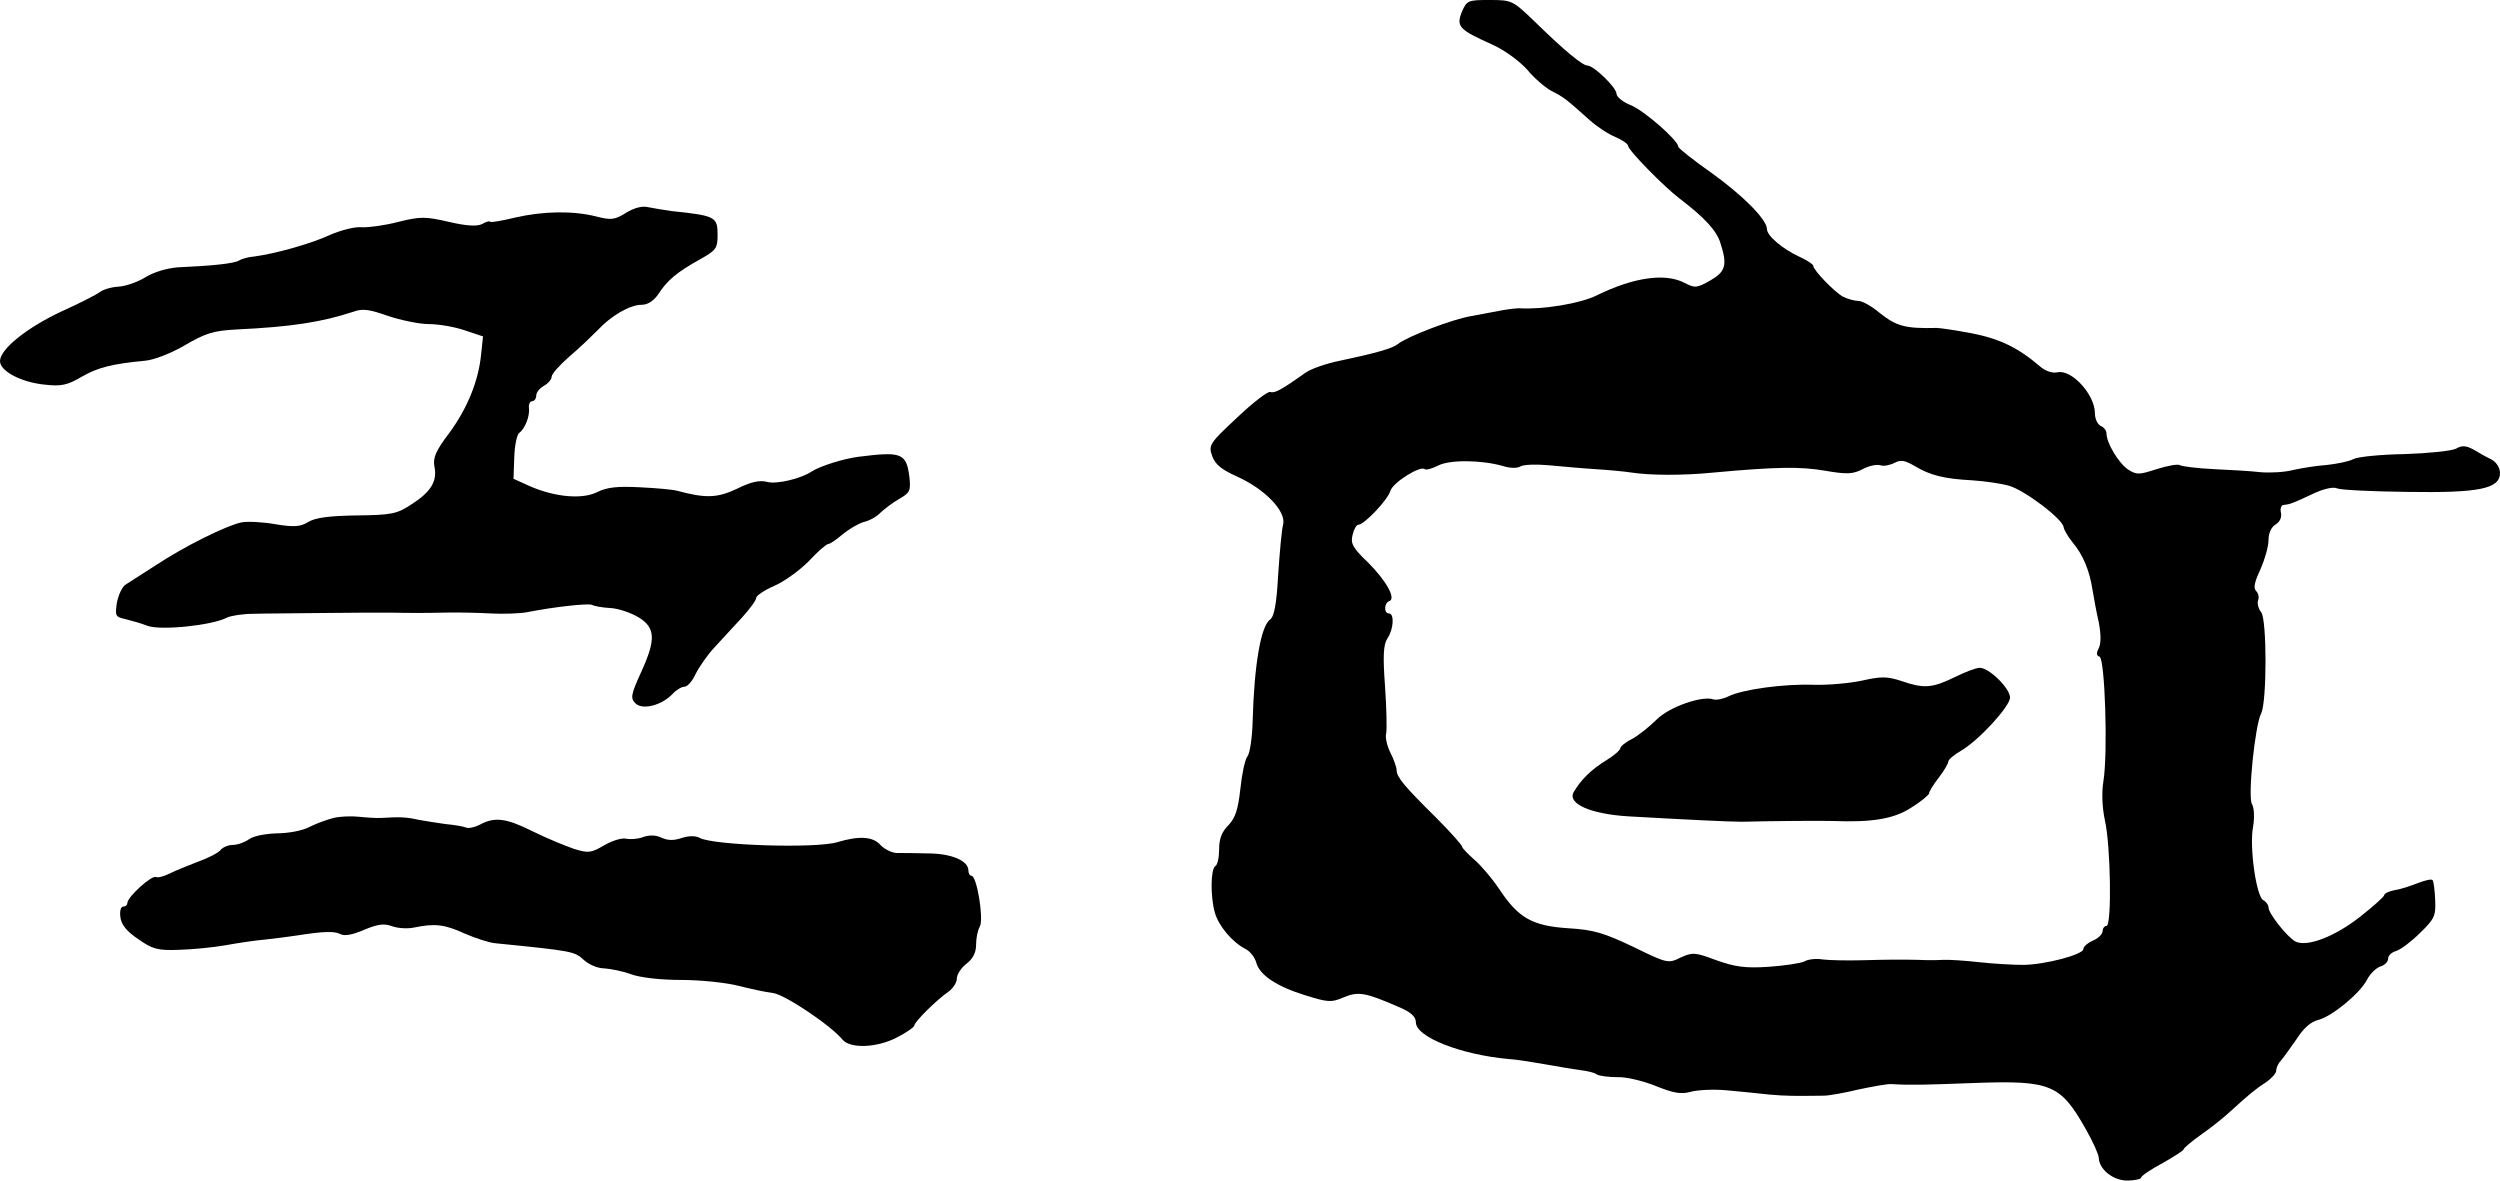
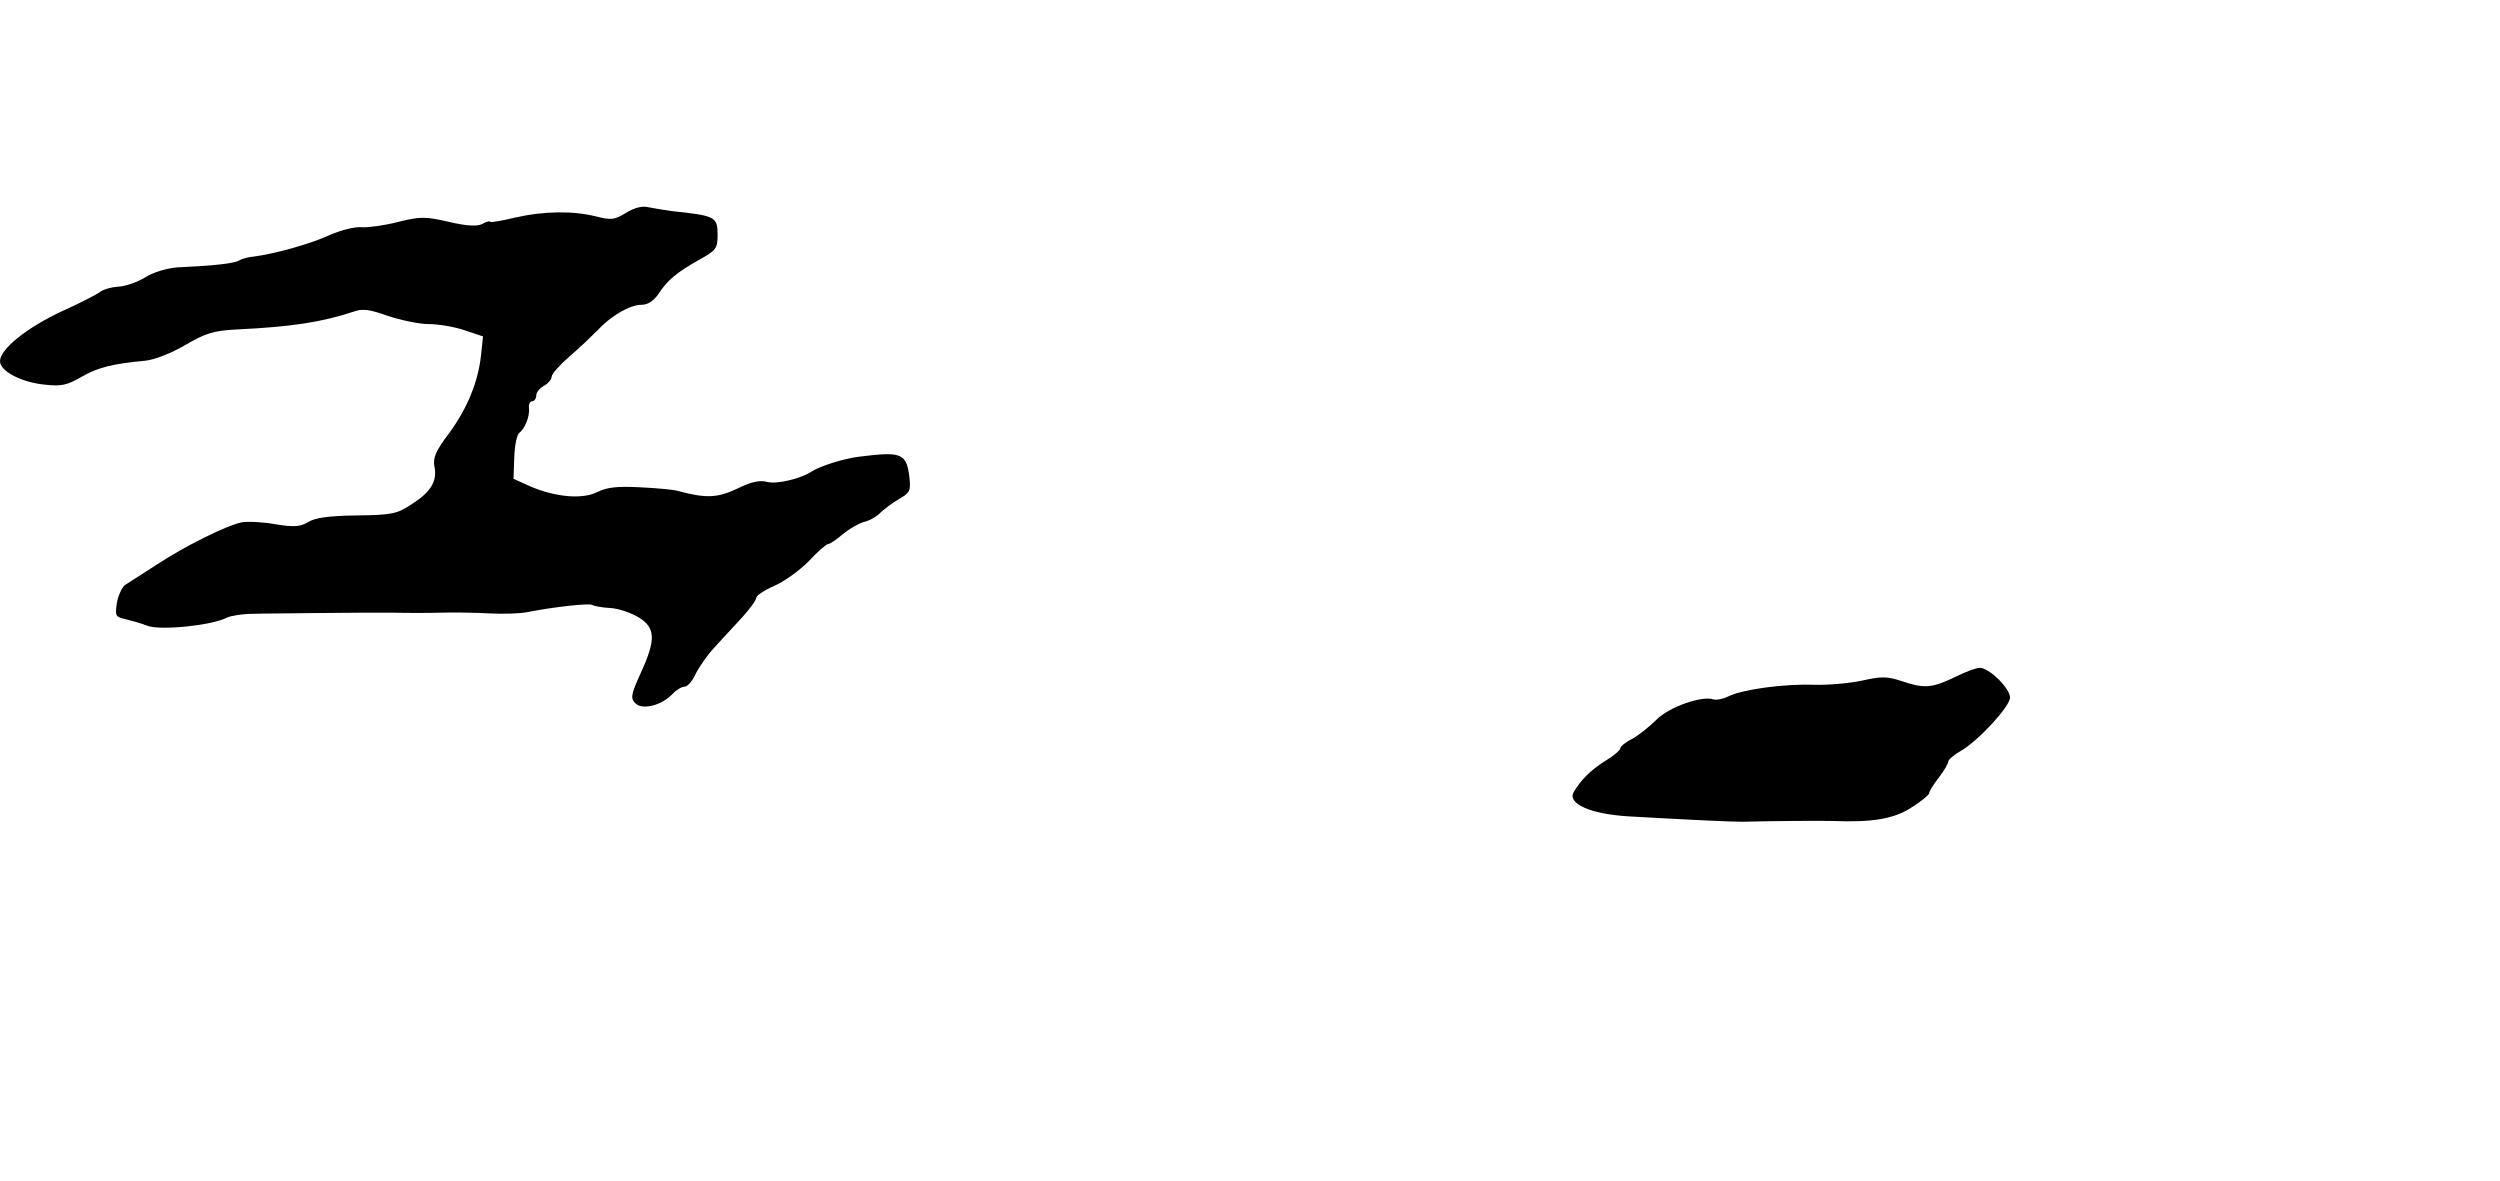
<svg xmlns="http://www.w3.org/2000/svg" version="1.0" width="648pt" height="306pt" viewBox="0 0 648 306" preserveAspectRatio="xMidYMid meet">
  <g transform="translate(0,306) scale(0.1,-0.1)" fill="#000000" stroke="none">
-     <path d="M3789 3029 c-15 -38 -7 -46 80 -85 31 -14 69 -42 89 -64 19 -23 47 -47 64 -56 30 -15 38 -21 98 -75 19 -17 49 -37 67 -44 18 -8 33 -18 33 -23 0 -11 94 -107 134 -137 63 -48 95 -82 105 -114 19 -58 14 -75 -26 -98 -35 -20 -40 -20 -67 -6 -50 26 -132 14 -226 -32 -43 -22 -143 -38 -202 -34 -7 0 -26 -2 -43 -5 -16 -3 -52 -10 -80 -15 -50 -8 -169 -54 -192 -73 -14 -11 -55 -23 -150 -43 -35 -7 -75 -21 -89 -31 -62 -44 -80 -54 -91 -50 -6 3 -45 -27 -86 -66 -72 -67 -75 -72 -65 -100 8 -22 24 -35 64 -53 72 -32 128 -90 120 -124 -4 -14 -9 -73 -13 -131 -4 -74 -10 -108 -21 -116 -24 -17 -41 -118 -45 -260 -1 -44 -7 -87 -14 -95 -6 -8 -14 -45 -18 -84 -6 -54 -13 -75 -31 -94 -17 -17 -24 -35 -24 -62 0 -21 -4 -41 -10 -44 -12 -8 -13 -79 -1 -121 10 -34 44 -75 78 -93 13 -6 25 -22 29 -35 8 -33 53 -63 128 -86 58 -18 67 -19 99 -5 38 16 57 12 140 -24 34 -14 47 -26 47 -41 0 -38 117 -84 241 -95 19 -1 62 -8 96 -14 34 -6 75 -13 91 -15 16 -2 35 -6 41 -11 7 -4 31 -7 54 -7 22 1 67 -10 99 -23 45 -18 65 -22 90 -15 18 5 60 7 93 4 33 -3 83 -8 110 -11 45 -4 67 -4 142 -3 13 0 53 7 90 16 38 8 76 15 86 14 50 -3 84 -2 217 3 196 7 221 -4 286 -119 19 -33 34 -67 34 -75 1 -30 37 -59 74 -59 20 0 36 4 36 8 0 4 25 21 55 37 30 17 55 33 55 36 0 3 21 21 48 40 26 18 59 45 74 59 46 42 65 58 92 75 14 10 26 23 26 30 0 8 6 20 13 27 6 7 24 32 40 55 17 27 37 45 55 49 36 9 108 68 127 104 8 16 24 31 35 35 11 3 20 12 20 20 0 8 9 17 21 20 12 4 40 25 62 47 37 36 41 44 39 85 -1 26 -4 49 -7 52 -3 3 -20 -1 -38 -8 -18 -7 -44 -16 -59 -18 -16 -3 -28 -9 -28 -13 0 -4 -27 -28 -61 -55 -67 -53 -140 -81 -170 -65 -21 12 -69 72 -69 88 0 6 -6 15 -14 19 -18 11 -36 139 -26 190 4 24 3 49 -3 59 -11 19 8 205 24 235 15 30 15 244 0 262 -7 9 -11 23 -8 31 3 7 1 18 -5 24 -8 8 -4 24 11 56 11 25 21 59 21 76 0 18 7 34 19 41 11 7 16 19 13 31 -2 10 1 19 7 19 17 2 23 4 74 28 29 14 55 20 65 15 9 -4 91 -8 182 -9 186 -3 240 8 240 49 0 13 -9 28 -22 35 -13 6 -34 18 -47 26 -19 10 -30 11 -45 2 -12 -6 -72 -12 -133 -14 -62 -1 -122 -7 -133 -13 -11 -6 -41 -12 -67 -15 -27 -2 -66 -8 -88 -13 -22 -6 -60 -8 -85 -6 -25 3 -79 6 -122 8 -42 2 -81 7 -87 10 -5 4 -33 -1 -61 -10 -46 -15 -52 -15 -74 -1 -25 17 -56 69 -56 94 0 7 -7 16 -15 19 -8 4 -15 18 -15 33 0 48 -60 114 -97 106 -13 -3 -31 3 -45 15 -57 49 -105 72 -177 86 -42 8 -83 14 -91 14 -81 -2 -104 4 -148 39 -20 17 -45 31 -55 31 -10 0 -28 5 -40 11 -22 12 -77 69 -77 80 0 4 -17 15 -37 24 -43 20 -83 54 -83 71 0 25 -63 88 -144 146 -47 33 -86 64 -86 68 0 16 -87 92 -122 107 -21 8 -38 22 -38 30 0 16 -59 73 -75 73 -13 0 -58 37 -136 113 -58 56 -60 57 -118 57 -56 0 -59 -1 -72 -31z m107 -1177 c18 -6 37 -6 45 -1 8 5 41 6 74 3 33 -3 87 -8 120 -10 33 -2 76 -6 95 -9 46 -7 129 -8 210 0 163 15 226 16 290 5 58 -10 73 -9 98 4 17 9 37 13 46 10 8 -3 24 0 36 6 17 9 27 7 53 -8 40 -24 75 -33 149 -37 31 -2 74 -8 95 -14 40 -11 141 -87 142 -108 1 -6 11 -24 24 -40 26 -31 43 -71 51 -123 3 -19 10 -57 16 -83 6 -32 6 -55 0 -67 -7 -13 -6 -20 2 -22 14 -5 22 -249 10 -323 -5 -31 -3 -69 4 -102 15 -66 18 -273 4 -273 -5 0 -10 -6 -10 -13 0 -8 -11 -19 -25 -25 -14 -6 -25 -16 -25 -22 0 -14 -97 -40 -155 -41 -27 0 -79 3 -115 7 -36 4 -78 7 -95 6 -16 -1 -43 -1 -60 0 -47 1 -75 1 -150 -1 -38 -1 -83 0 -100 2 -16 3 -38 1 -48 -5 -10 -5 -52 -11 -93 -14 -61 -4 -87 0 -135 17 -56 21 -62 21 -93 7 -32 -16 -35 -15 -123 28 -76 36 -102 44 -168 48 -94 6 -130 27 -180 103 -19 28 -48 62 -65 76 -16 14 -30 29 -30 32 0 4 -30 38 -67 75 -84 83 -103 106 -103 124 0 7 -7 27 -16 45 -9 18 -14 40 -11 50 2 11 1 65 -3 122 -6 81 -4 108 6 124 16 23 19 65 4 65 -13 0 -13 27 1 32 18 6 -7 52 -55 100 -40 38 -46 50 -40 72 3 14 10 26 15 26 15 0 76 64 83 88 7 22 78 66 89 56 3 -3 18 1 34 9 30 16 113 15 169 -1z" />
    <path d="M5065 1304 c-58 -28 -79 -29 -137 -9 -37 12 -52 12 -101 1 -32 -7 -88 -12 -125 -11 -77 3 -186 -12 -222 -30 -14 -7 -31 -10 -38 -8 -30 11 -117 -20 -149 -53 -18 -18 -46 -40 -62 -49 -17 -8 -31 -20 -31 -24 0 -5 -17 -20 -37 -32 -39 -24 -65 -50 -84 -82 -17 -30 43 -57 142 -63 157 -9 264 -14 294 -14 70 2 212 3 235 2 101 -4 158 5 203 34 26 16 46 33 47 37 0 5 11 23 25 41 14 18 25 37 25 42 0 5 15 18 33 28 46 27 127 115 127 138 0 24 -55 78 -79 77 -9 0 -38 -11 -66 -25z" />
    <path d="M1622 2508 c-29 -18 -38 -19 -77 -9 -59 15 -137 14 -210 -3 -33 -8 -62 -13 -64 -11 -2 3 -12 0 -22 -6 -13 -6 -39 -5 -86 6 -61 14 -73 14 -130 0 -34 -9 -77 -15 -95 -14 -18 2 -55 -8 -83 -20 -49 -23 -143 -49 -197 -56 -14 -1 -32 -6 -38 -10 -12 -8 -69 -14 -160 -18 -26 -2 -61 -12 -82 -25 -21 -13 -52 -24 -71 -25 -19 -1 -41 -8 -48 -14 -8 -6 -52 -29 -99 -50 -90 -42 -160 -98 -160 -129 0 -26 55 -55 116 -61 43 -5 59 -1 95 20 43 25 81 34 165 42 23 2 67 19 103 40 53 31 74 38 134 41 145 7 220 19 303 46 24 9 42 6 90 -11 33 -11 81 -21 105 -21 25 0 67 -7 93 -16 l48 -16 -5 -47 c-7 -70 -36 -140 -83 -204 -35 -46 -42 -64 -38 -86 8 -38 -9 -66 -59 -98 -38 -25 -51 -28 -143 -29 -72 -1 -107 -6 -125 -17 -20 -12 -35 -14 -84 -6 -33 6 -73 8 -89 5 -39 -8 -148 -62 -222 -111 -34 -22 -69 -44 -78 -50 -9 -5 -19 -27 -23 -47 -5 -35 -4 -37 23 -43 16 -4 41 -11 56 -17 34 -13 168 1 206 21 10 5 41 10 68 10 27 1 103 1 169 2 66 1 152 1 190 1 39 -1 97 -1 130 0 33 1 89 0 125 -2 36 -2 79 0 95 3 71 14 161 24 170 19 5 -3 26 -7 47 -8 20 -1 53 -12 73 -24 44 -27 46 -57 6 -144 -26 -57 -27 -66 -14 -79 18 -18 67 -6 96 24 10 11 24 19 31 19 8 0 21 15 29 33 9 18 31 50 49 69 18 20 50 54 71 77 20 22 37 45 37 51 0 6 21 20 46 31 26 11 66 40 90 64 23 25 46 45 51 45 4 0 21 11 37 25 17 14 41 28 55 32 14 3 34 14 43 24 10 9 31 26 49 36 28 16 30 21 26 58 -8 61 -21 65 -132 51 -39 -5 -99 -24 -121 -38 -28 -19 -92 -34 -116 -27 -19 5 -42 0 -78 -18 -51 -24 -81 -25 -155 -5 -11 3 -54 7 -97 9 -58 3 -84 0 -109 -12 -38 -20 -110 -14 -176 15 l-42 19 2 56 c1 31 7 59 13 63 14 10 28 43 25 65 -1 9 3 17 8 17 6 0 11 7 11 15 0 8 9 19 20 25 11 6 20 17 20 24 0 7 21 30 46 52 25 21 57 52 72 67 36 39 85 67 115 67 16 0 31 10 43 27 23 36 48 57 107 90 43 24 47 29 47 64 0 47 -5 50 -120 62 -19 3 -46 7 -60 10 -16 4 -37 -2 -58 -15z" />
-     <path d="M865 940 c-16 -4 -44 -14 -62 -23 -18 -10 -56 -17 -85 -17 -31 -1 -61 -7 -72 -15 -11 -8 -30 -15 -42 -15 -12 0 -27 -6 -33 -14 -6 -7 -33 -21 -59 -30 -26 -10 -58 -23 -72 -30 -14 -7 -30 -12 -36 -9 -12 4 -74 -52 -74 -68 0 -5 -5 -9 -11 -9 -6 0 -9 -12 -7 -27 2 -19 16 -37 46 -57 37 -26 50 -30 105 -28 34 1 89 6 122 12 33 6 80 13 105 15 25 3 60 7 78 10 70 11 98 12 114 4 11 -6 32 -2 62 11 36 15 52 17 73 9 14 -5 40 -7 57 -3 53 11 79 8 131 -16 28 -12 64 -24 80 -25 200 -20 204 -21 228 -43 13 -12 36 -22 53 -22 16 -1 47 -7 69 -15 24 -9 77 -15 130 -15 50 0 117 -7 148 -15 32 -8 73 -17 91 -19 30 -4 149 -83 181 -122 20 -22 87 -20 138 6 26 13 47 28 47 32 0 9 57 66 89 88 11 8 21 23 21 33 0 11 11 28 25 39 17 13 25 29 25 49 0 17 4 38 10 48 10 20 -8 131 -22 131 -4 0 -8 6 -8 14 0 25 -44 44 -106 44 -32 1 -69 1 -81 1 -12 1 -31 10 -41 21 -20 22 -55 24 -112 7 -57 -17 -321 -8 -356 11 -11 6 -28 6 -47 0 -20 -7 -36 -7 -53 1 -15 7 -32 7 -48 1 -13 -5 -33 -6 -43 -4 -11 3 -36 -5 -57 -17 -34 -20 -41 -21 -79 -9 -23 8 -72 28 -108 46 -68 34 -98 37 -136 16 -12 -6 -28 -10 -35 -7 -7 3 -31 7 -53 9 -22 3 -53 8 -70 11 -30 7 -49 8 -95 5 -14 -1 -41 1 -60 3 -19 2 -48 1 -65 -3z" />
  </g>
</svg>